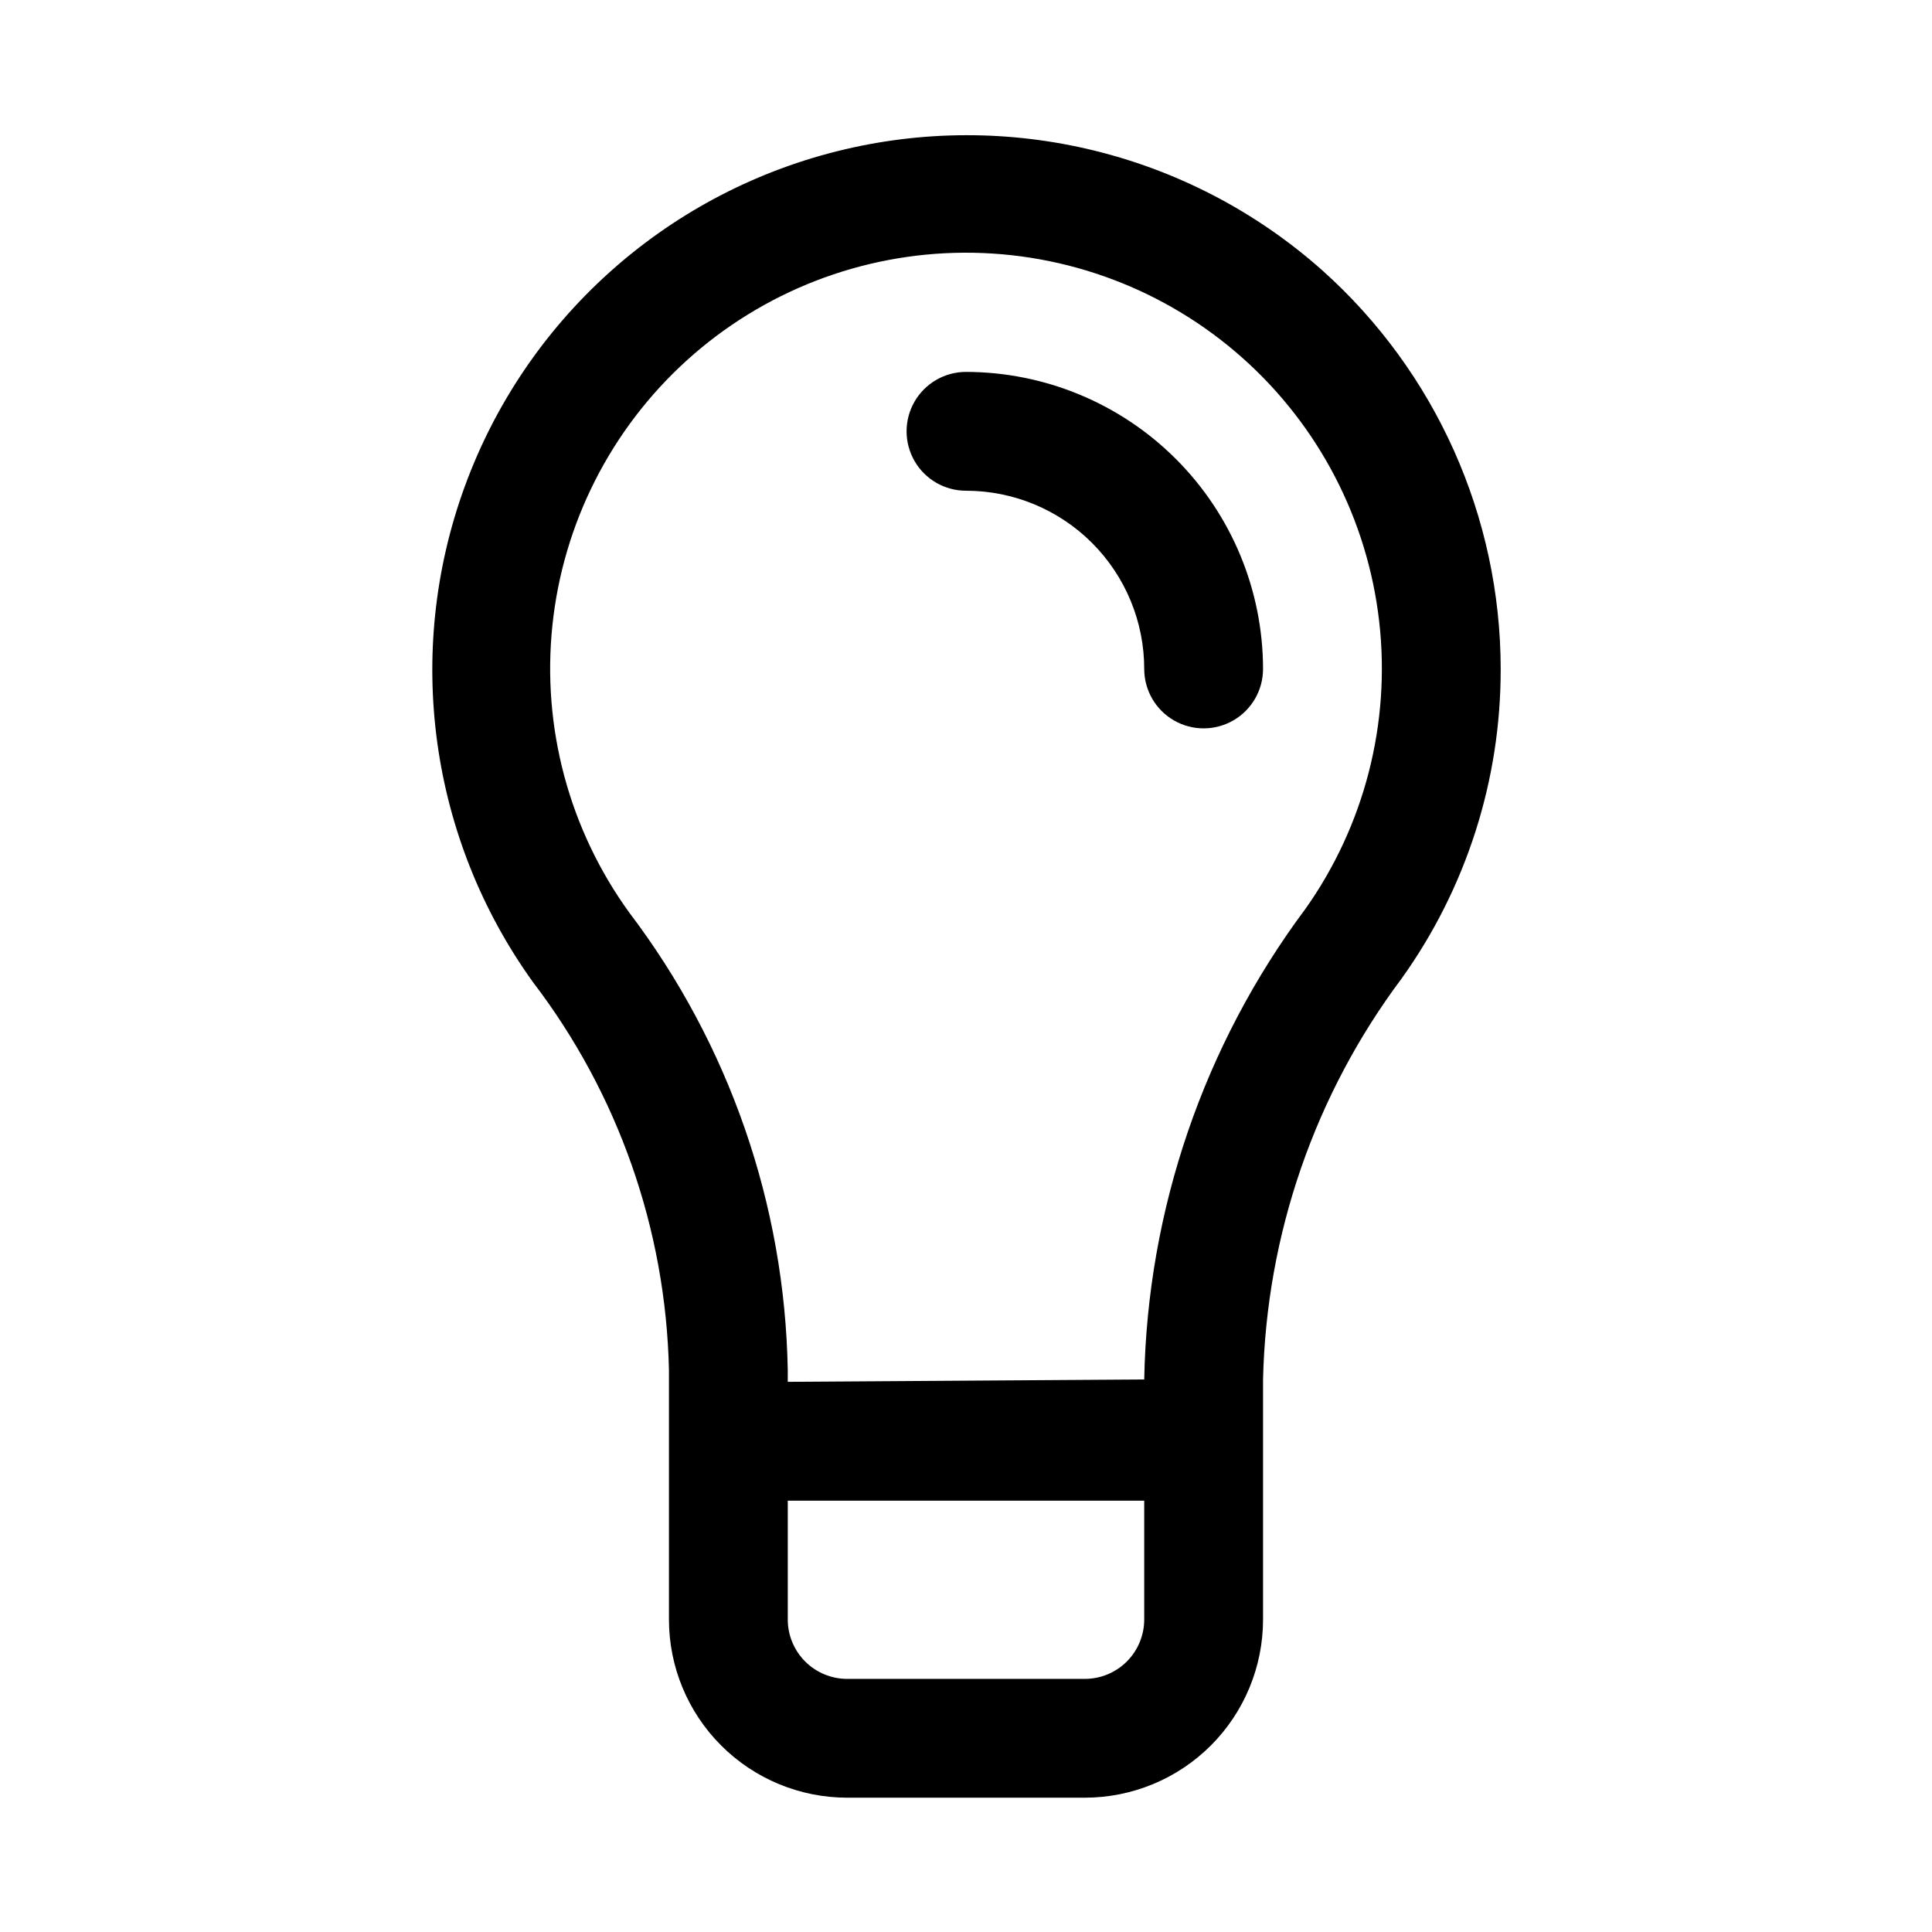
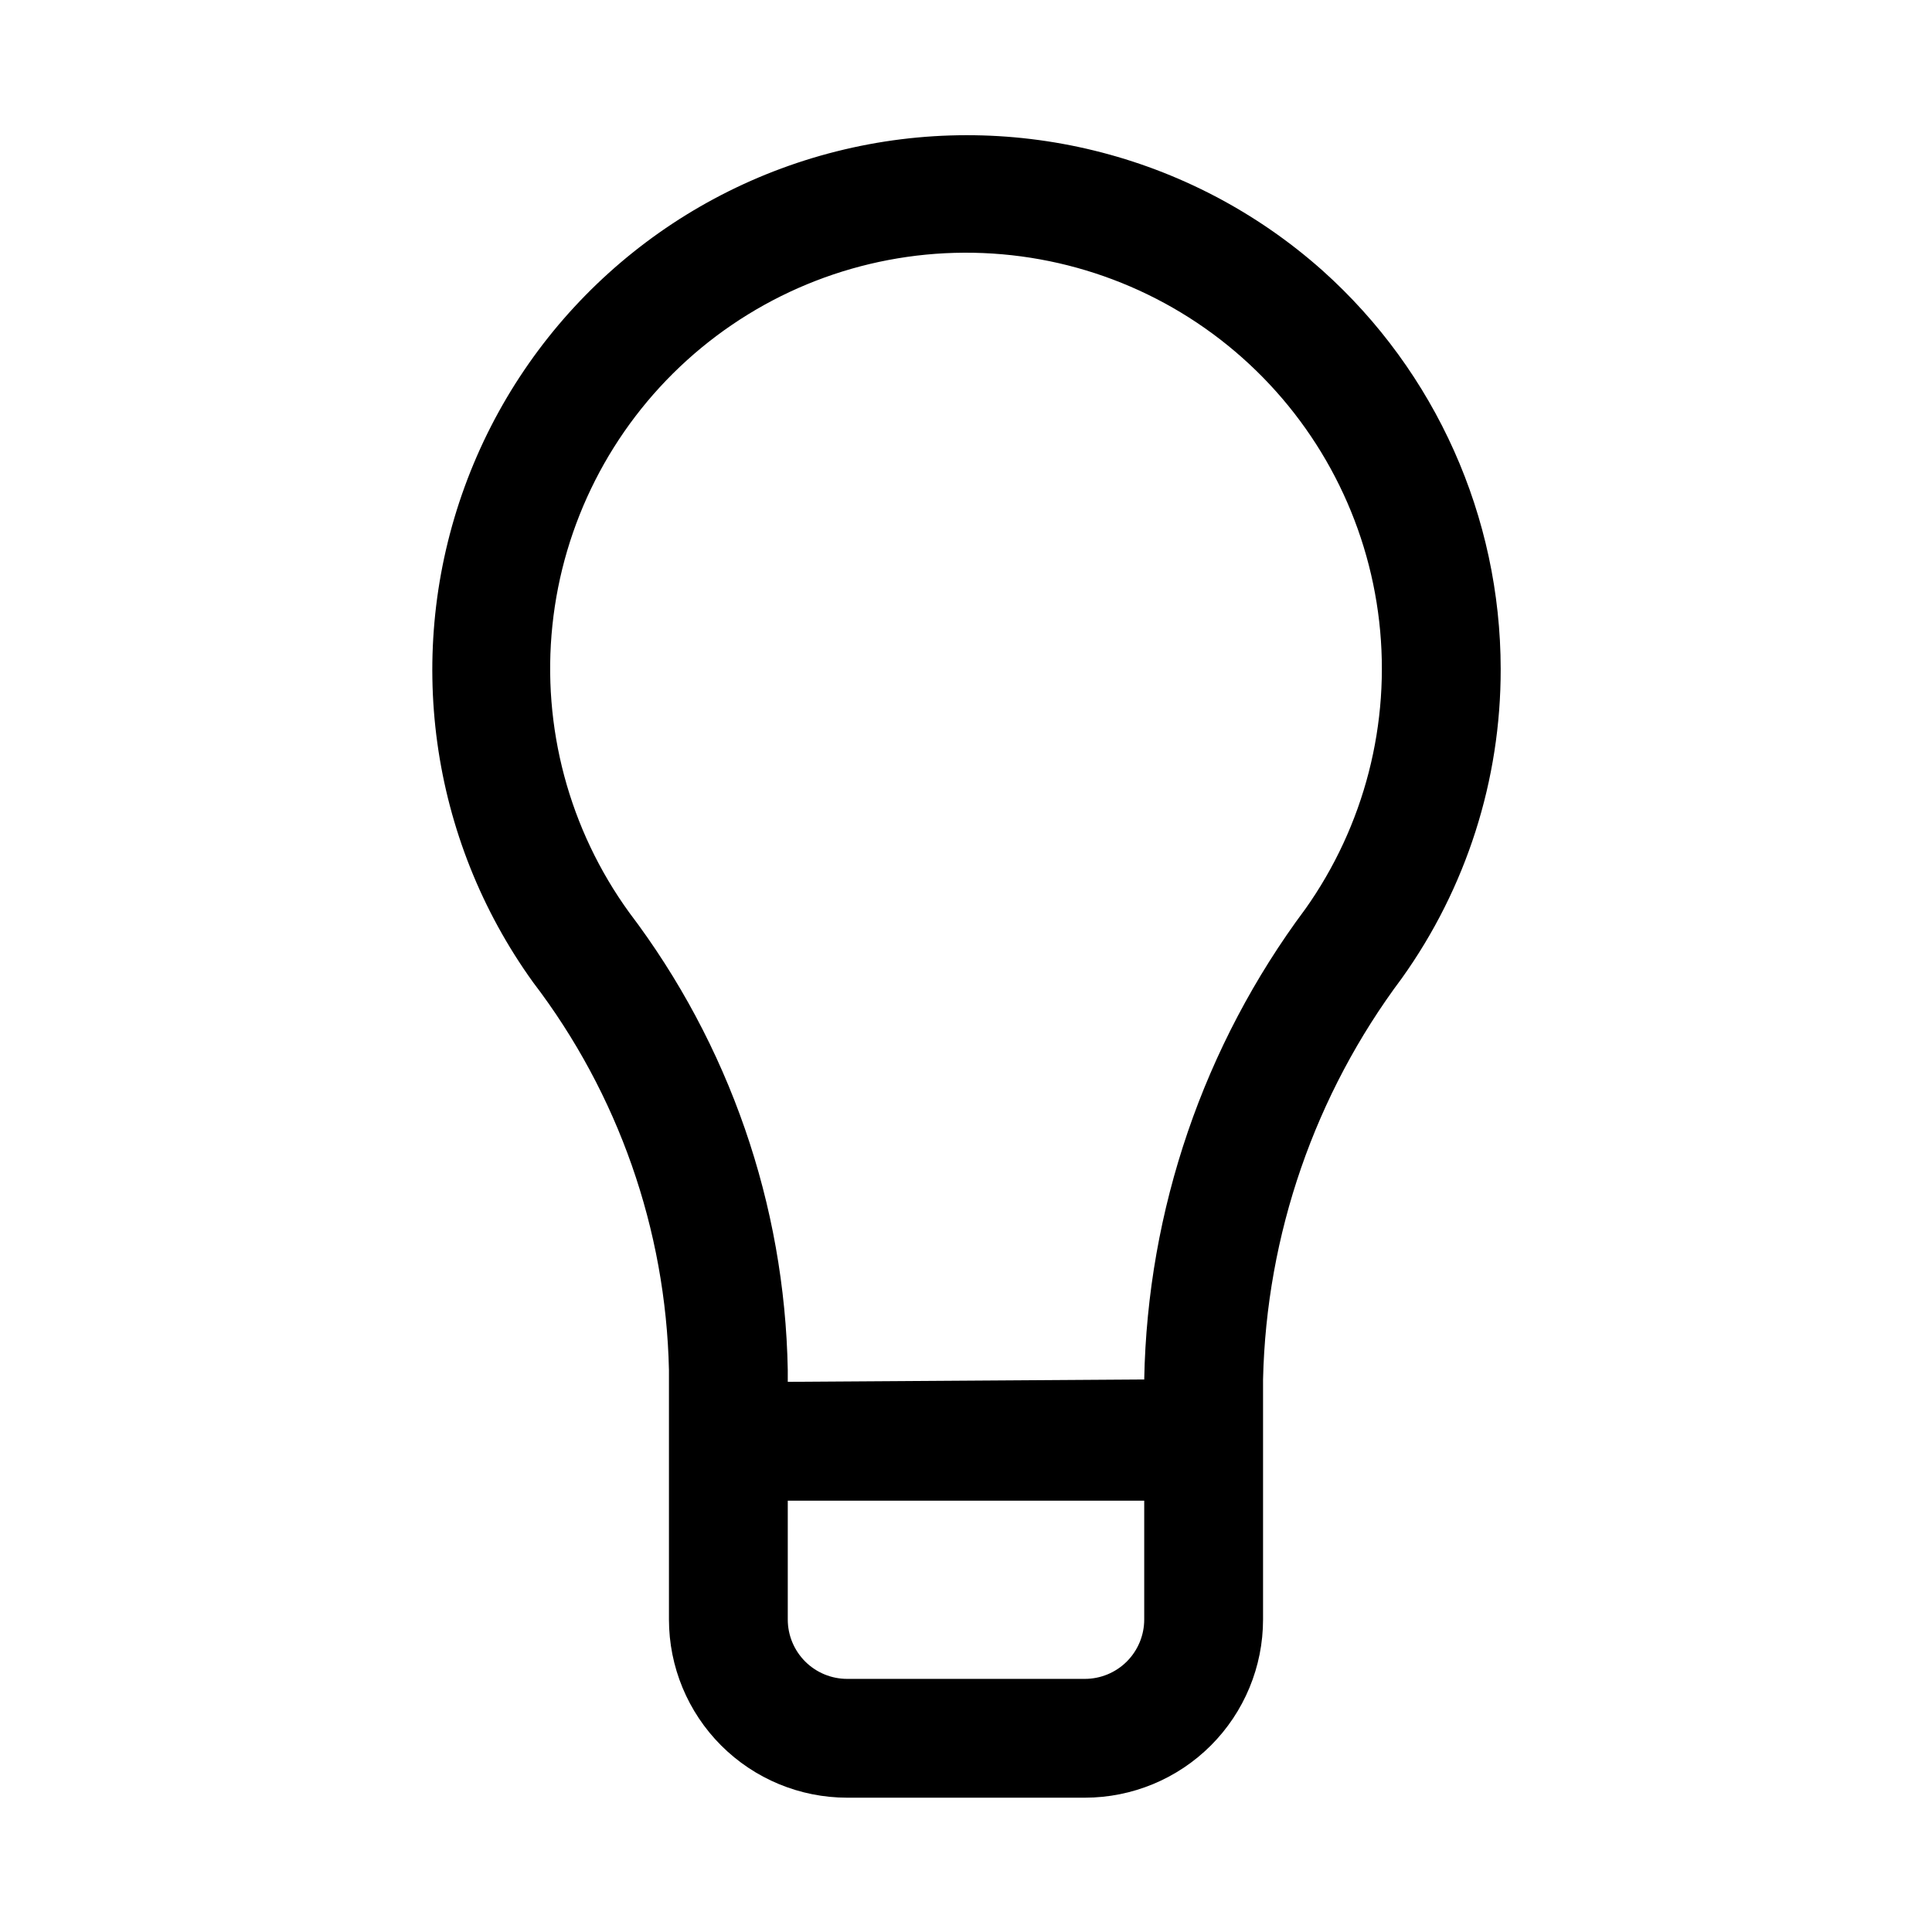
<svg xmlns="http://www.w3.org/2000/svg" fill="#000000" width="800px" height="800px" version="1.1" viewBox="144 144 512 512">
  <g>
    <path d="m494.46 215.68c-35.059-31.203-83.301-43.02-128.81-31.555-45.516 11.465-82.398 44.727-98.492 88.816-16.094 44.094-9.312 93.293 18.117 131.38 22.574 29.566 35.18 65.539 36.004 102.73v66.125c0 12.527 4.977 24.539 13.836 33.398 8.855 8.855 20.871 13.832 33.398 13.832h62.977c12.523 0 24.539-4.977 33.398-13.832 8.855-8.859 13.832-20.871 13.832-33.398v-63.605c0.879-38.402 13.73-75.566 36.762-106.3 17.105-23.914 26.273-52.594 26.215-81.996-0.031-40.309-17.203-78.703-47.234-105.59zm-47.23 357.5c0 4.176-1.66 8.18-4.609 11.133-2.953 2.953-6.957 4.609-11.133 4.609h-62.977c-4.176 0-8.18-1.656-11.133-4.609s-4.613-6.957-4.613-11.133v-31.488h94.465zm42.617-188.19h0.004c-26.863 36.059-41.766 79.621-42.621 124.58l-94.465 0.629v-3.148c-0.805-43.844-15.52-86.293-42.02-121.23-15.93-21.996-23.176-49.098-20.352-76.105 2.824-27.012 15.523-52.027 35.656-70.25 20.137-18.223 46.293-28.371 73.449-28.496 27.156-0.121 53.402 9.785 73.707 27.824 20.301 18.039 33.227 42.938 36.297 69.918 3.074 26.984-3.926 54.152-19.652 76.293z" />
-     <path d="m400 242.56c-5.625 0-10.824 3-13.637 7.871-2.812 4.871-2.812 10.875 0 15.746 2.812 4.871 8.012 7.871 13.637 7.871 12.523 0 24.539 4.977 33.398 13.832 8.855 8.859 13.832 20.871 13.832 33.398 0 5.625 3 10.824 7.871 13.637 4.871 2.812 10.875 2.812 15.746 0s7.871-8.012 7.871-13.637c-0.023-20.871-8.328-40.879-23.086-55.637-14.754-14.754-34.766-23.059-55.633-23.082z" />
  </g>
</svg>